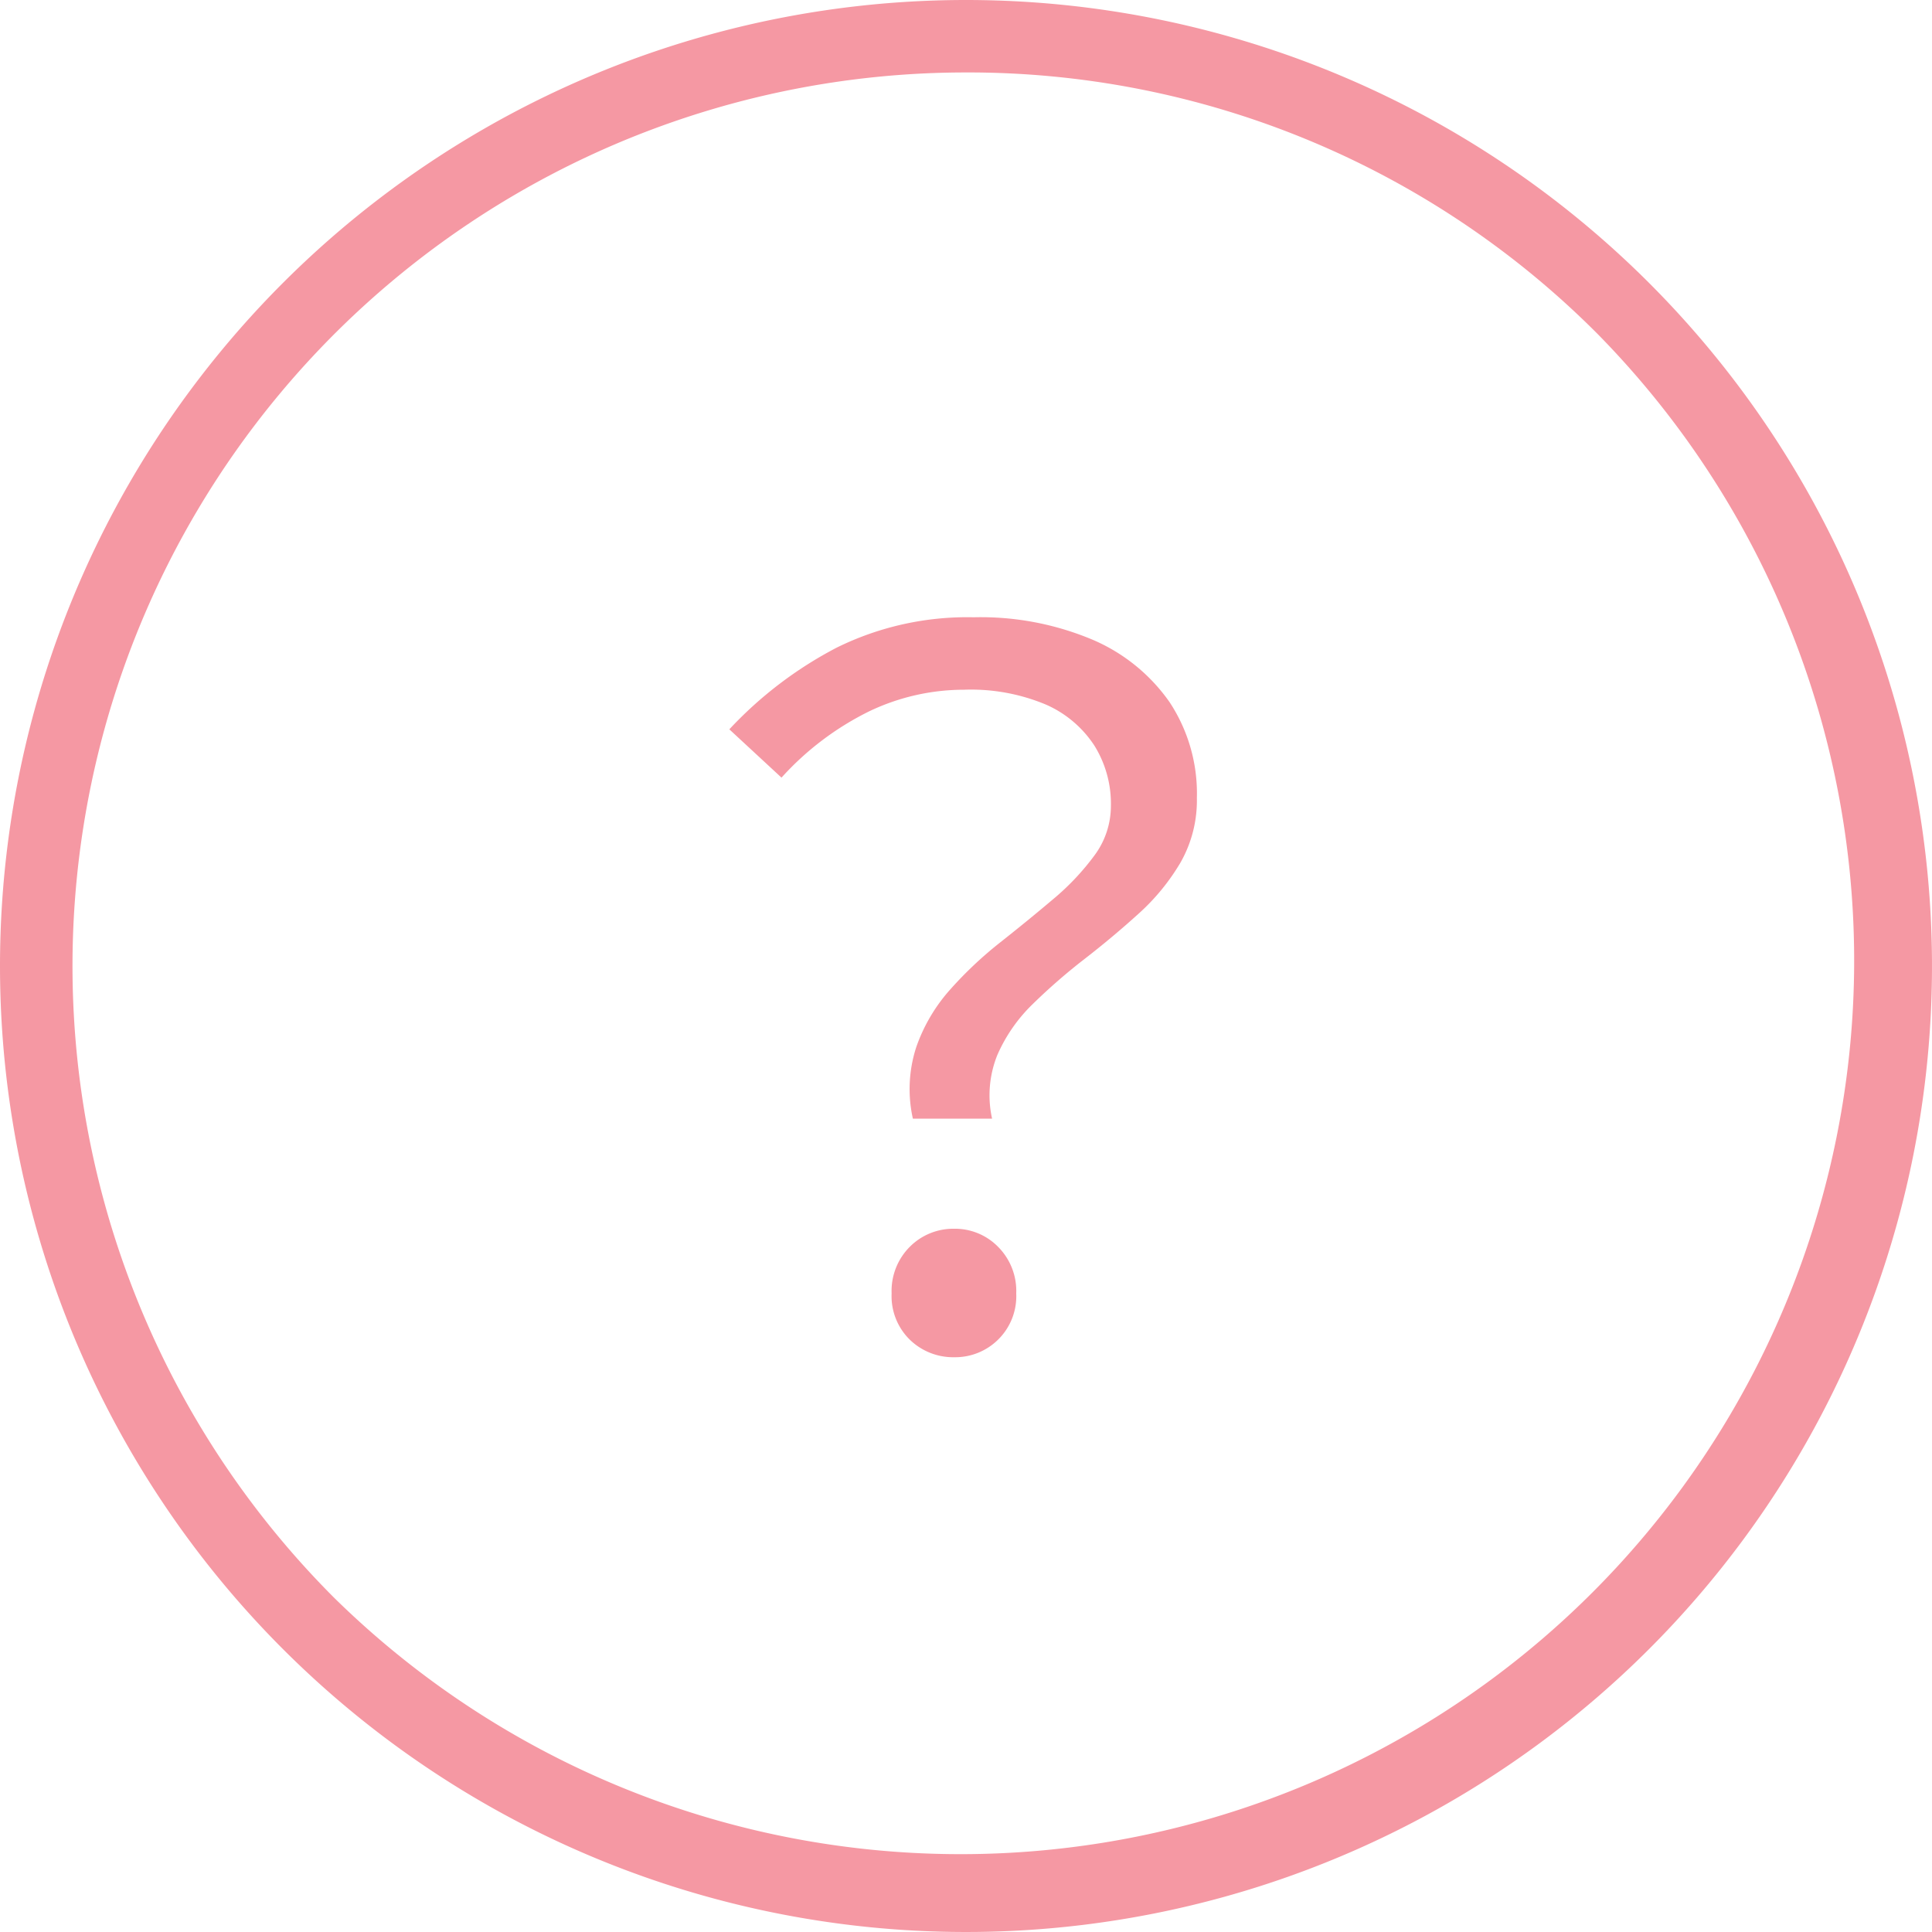
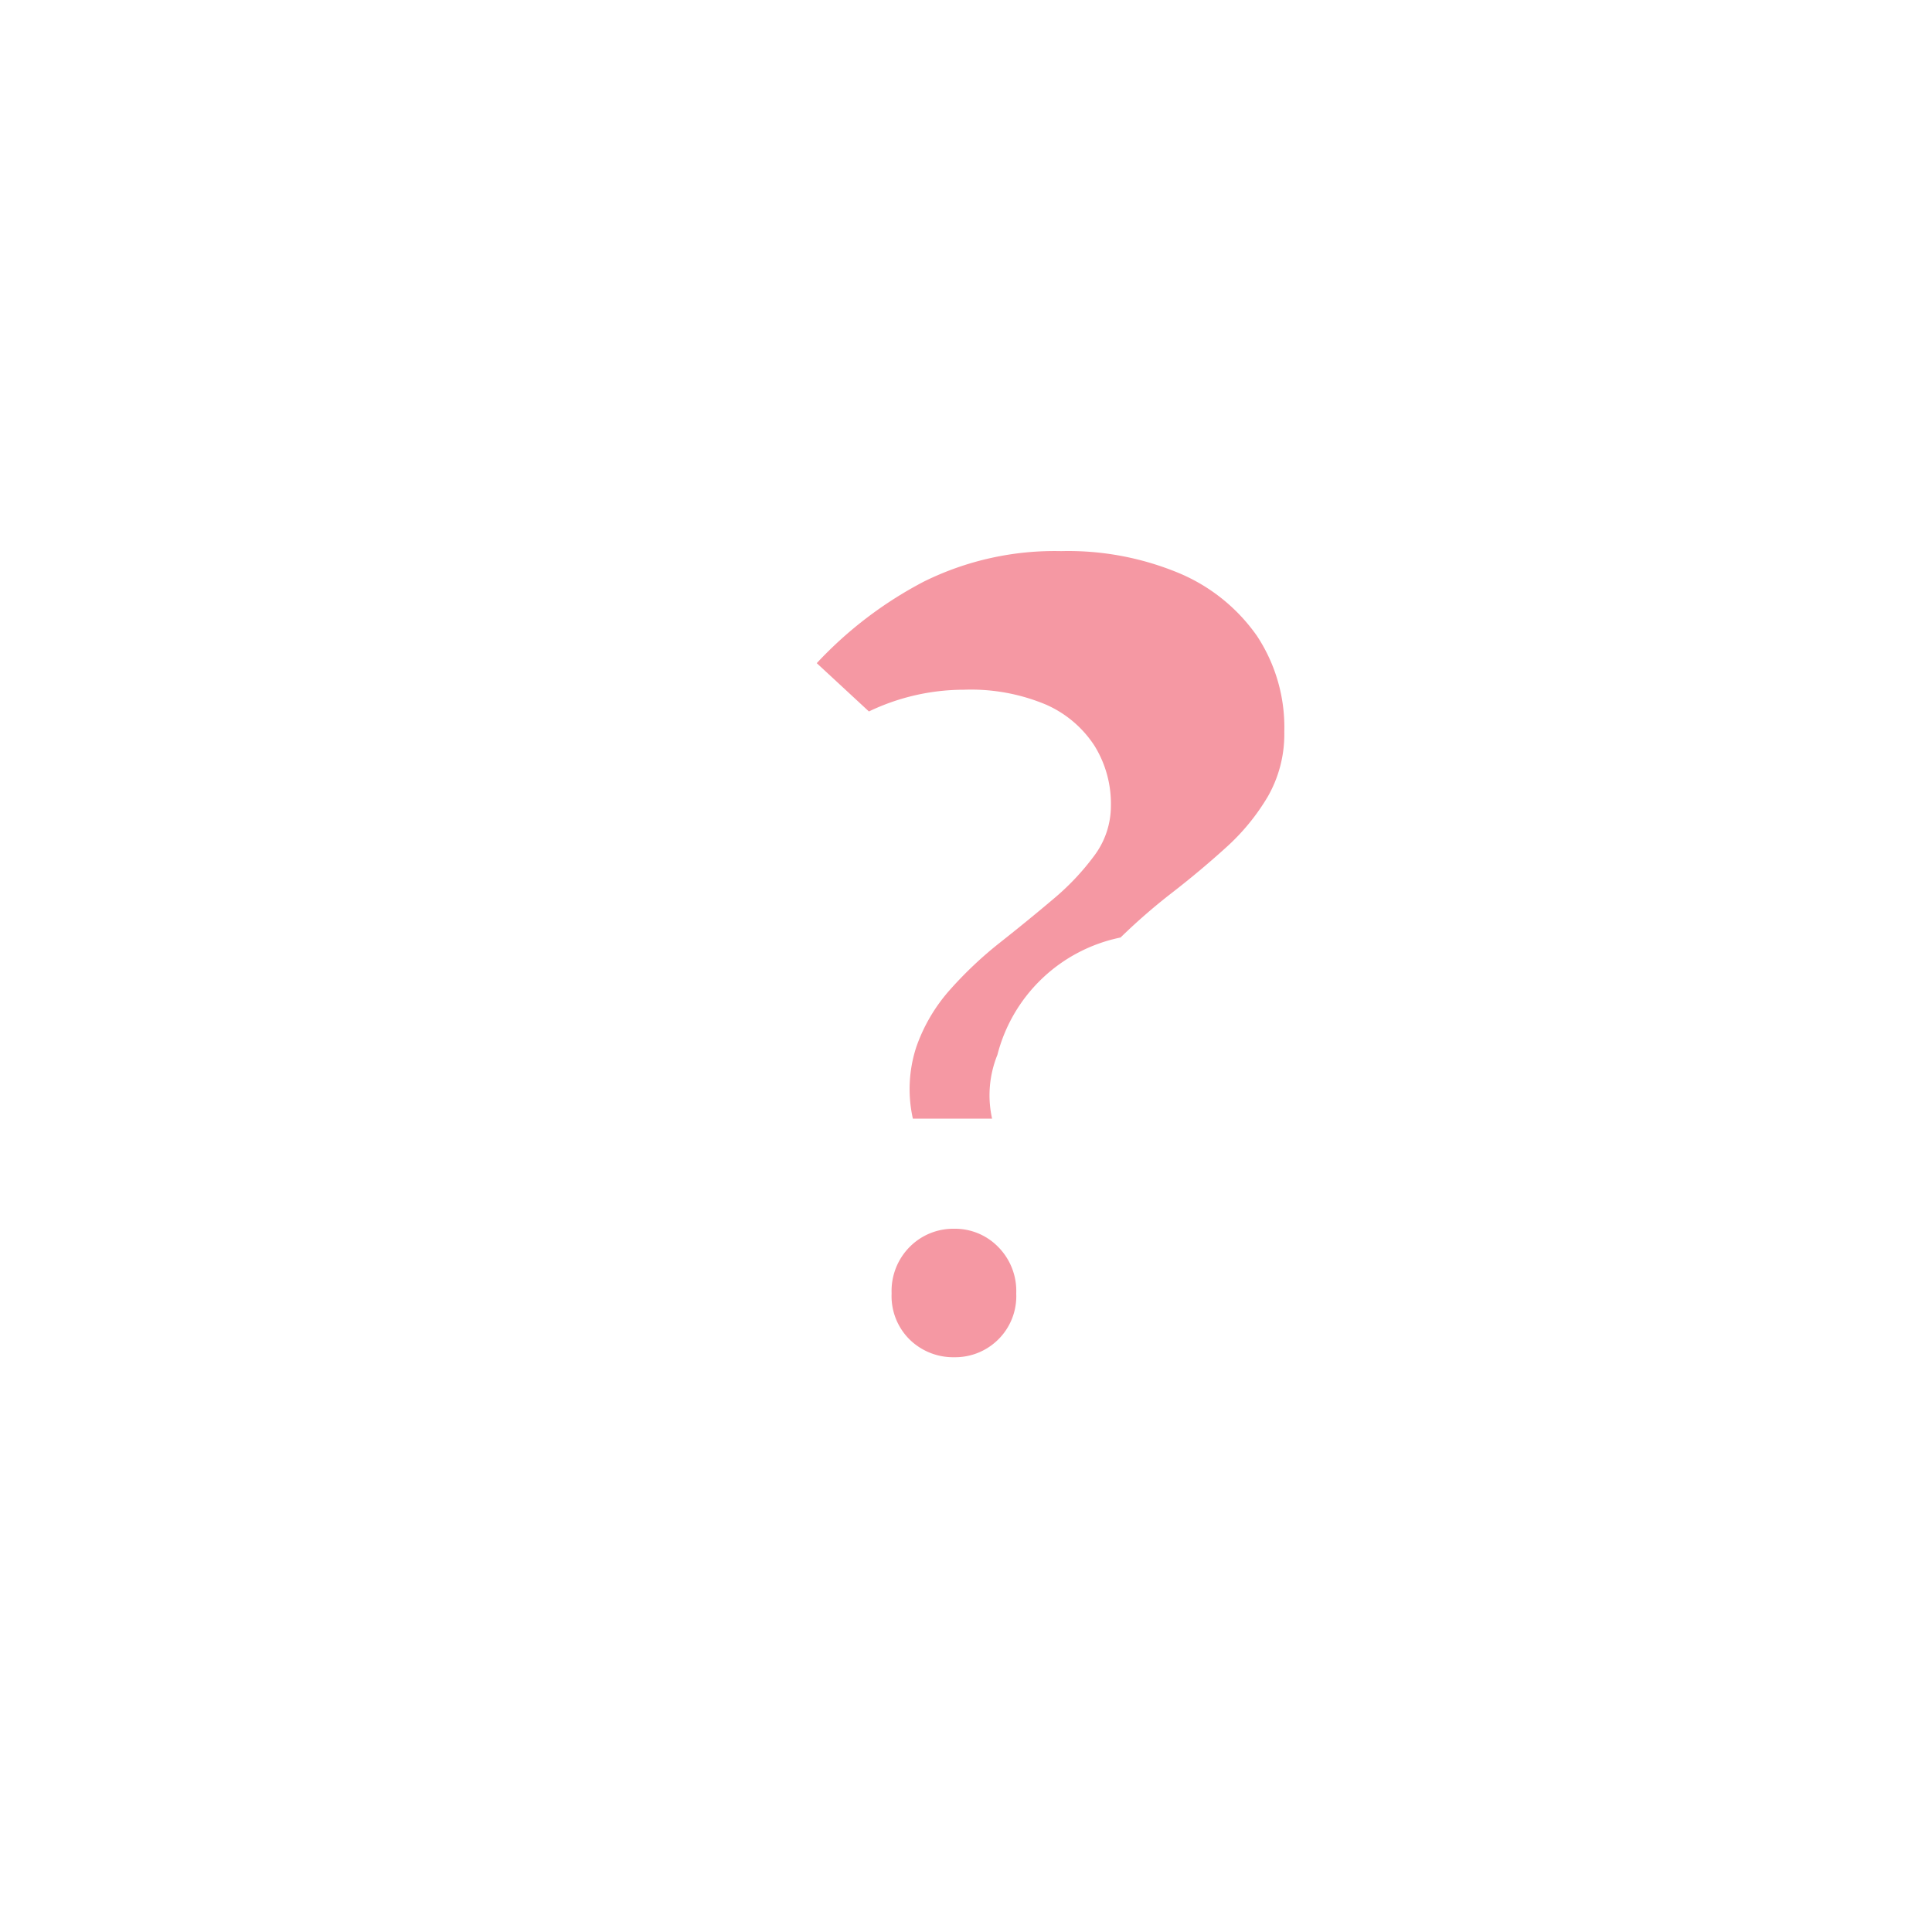
<svg xmlns="http://www.w3.org/2000/svg" width="40" height="40" viewBox="0 0 40 40">
  <g transform="translate(-1100 -8088)">
-     <path d="M20,1.5A18.5,18.5,0,0,0,6.919,33.081,18.5,18.5,0,0,0,33.081,6.919,18.379,18.379,0,0,0,20,1.5M20,0A20,20,0,1,1,0,20,20,20,0,0,1,20,0Z" transform="translate(1100 8088)" fill="#f598a3" />
-     <path d="M-1.1-4.84a2.808,2.808,0,0,1,.07-1.48,3.528,3.528,0,0,1,.7-1.19A8.067,8.067,0,0,1,.71-8.49q.57-.45,1.09-.89a5.187,5.187,0,0,0,.86-.91A1.719,1.719,0,0,0,3-11.32a2.278,2.278,0,0,0-.34-1.24,2.3,2.3,0,0,0-1-.85,4.015,4.015,0,0,0-1.7-.31,4.551,4.551,0,0,0-1.97.45A6.046,6.046,0,0,0-3.82-11.9l-1.08-1a8.245,8.245,0,0,1,2.22-1.69,6.107,6.107,0,0,1,2.84-.63,5.973,5.973,0,0,1,2.45.46,3.731,3.731,0,0,1,1.6,1.29,3.429,3.429,0,0,1,.57,1.99,2.6,2.6,0,0,1-.34,1.34,4.5,4.5,0,0,1-.87,1.06q-.53.48-1.11.93a12.309,12.309,0,0,0-1.07.93A3.32,3.32,0,0,0,.65-6.16,2.228,2.228,0,0,0,.54-4.84ZM-.24.1a1.289,1.289,0,0,1-.92-.36,1.26,1.26,0,0,1-.38-.96,1.293,1.293,0,0,1,.38-.97,1.27,1.27,0,0,1,.92-.37,1.247,1.247,0,0,1,.9.37,1.293,1.293,0,0,1,.38.97,1.26,1.26,0,0,1-.38.96A1.265,1.265,0,0,1-.24.1Z" transform="translate(1120 8116)" fill="#f598a3" />
+     <path d="M-1.1-4.84a2.808,2.808,0,0,1,.07-1.48,3.528,3.528,0,0,1,.7-1.19A8.067,8.067,0,0,1,.71-8.49q.57-.45,1.09-.89a5.187,5.187,0,0,0,.86-.91A1.719,1.719,0,0,0,3-11.32a2.278,2.278,0,0,0-.34-1.24,2.3,2.3,0,0,0-1-.85,4.015,4.015,0,0,0-1.7-.31,4.551,4.551,0,0,0-1.97.45l-1.08-1a8.245,8.245,0,0,1,2.22-1.69,6.107,6.107,0,0,1,2.84-.63,5.973,5.973,0,0,1,2.45.46,3.731,3.731,0,0,1,1.6,1.29,3.429,3.429,0,0,1,.57,1.99,2.6,2.6,0,0,1-.34,1.34,4.5,4.5,0,0,1-.87,1.06q-.53.48-1.11.93a12.309,12.309,0,0,0-1.07.93A3.32,3.32,0,0,0,.65-6.16,2.228,2.228,0,0,0,.54-4.84ZM-.24.1a1.289,1.289,0,0,1-.92-.36,1.26,1.26,0,0,1-.38-.96,1.293,1.293,0,0,1,.38-.97,1.27,1.27,0,0,1,.92-.37,1.247,1.247,0,0,1,.9.37,1.293,1.293,0,0,1,.38.97,1.26,1.26,0,0,1-.38.96A1.265,1.265,0,0,1-.24.1Z" transform="translate(1120 8116)" fill="#f598a3" />
  </g>
</svg>